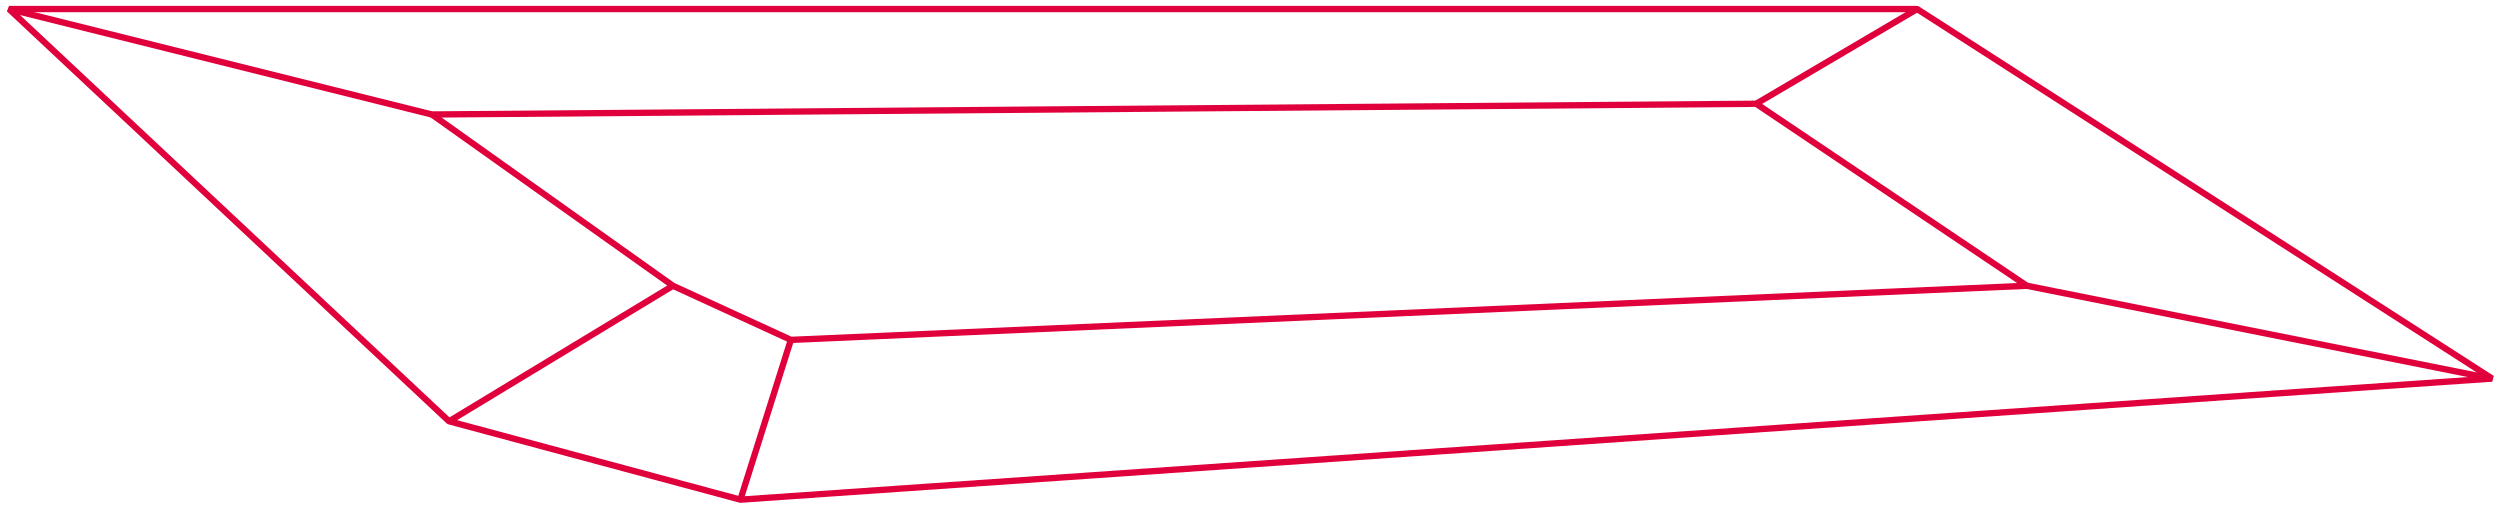
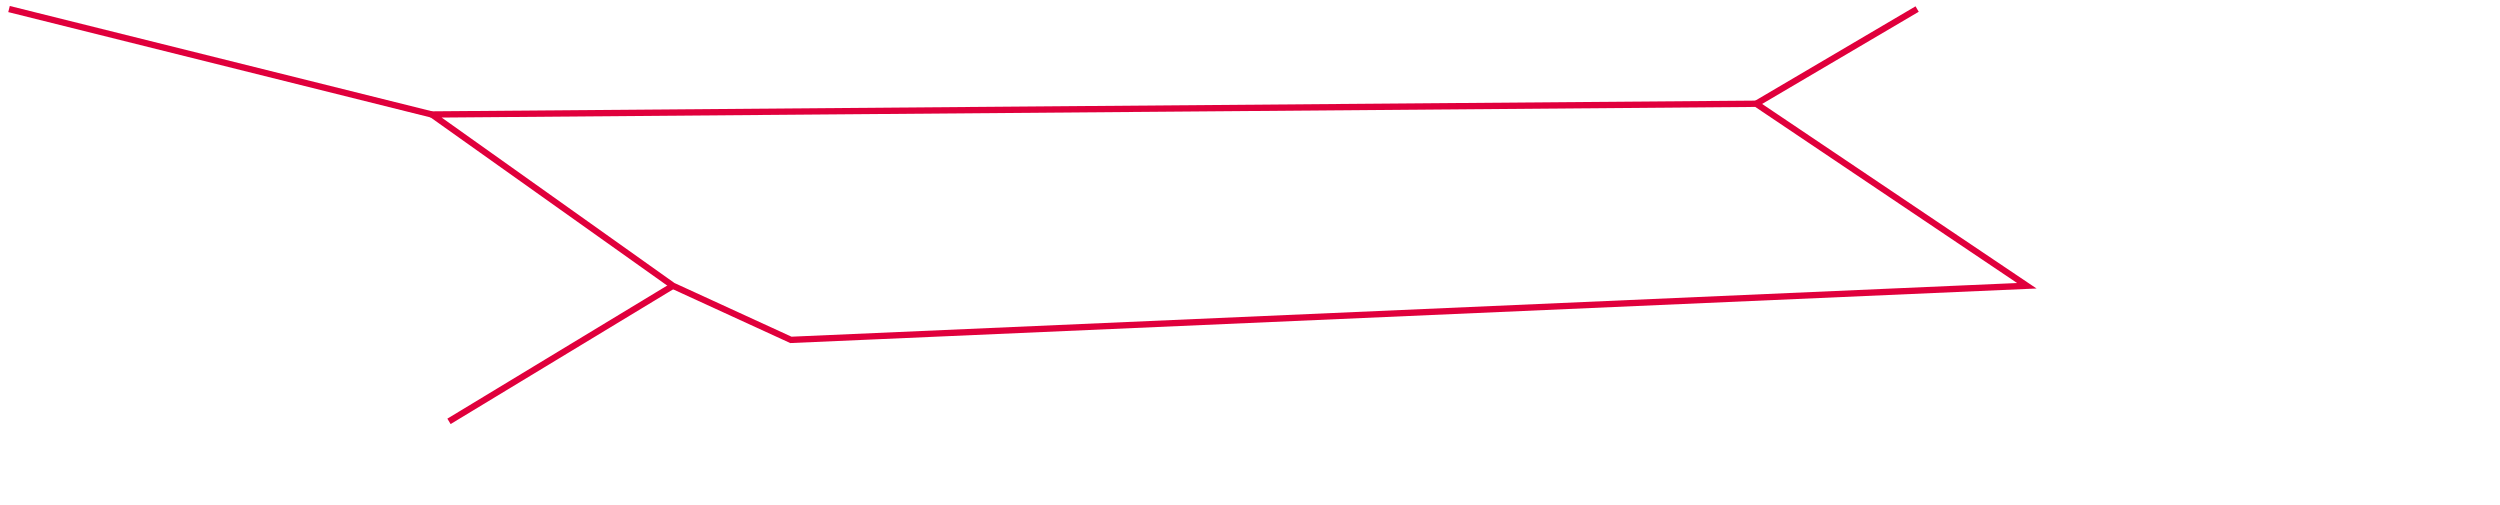
<svg xmlns="http://www.w3.org/2000/svg" width="277" height="56" viewBox="0 0 277 56" fill="none">
-   <path d="M1 1H212.418L276.122 41.943L82.035 55.362L49.748 46.674L1 1Z" stroke="#E0003C" stroke-width="0.7" stroke-miterlimit="10" stroke-linejoin="bevel" />
  <path d="M47.852 12.685L194.586 11.497L224.574 31.663L87.629 37.658L74.559 31.663L47.852 12.685Z" stroke="#E0003C" stroke-width="0.7" stroke-miterlimit="10" />
  <path d="M1 1.001L47.851 12.687" stroke="#E0003C" stroke-width="0.7" stroke-miterlimit="10" />
  <path d="M49.748 46.686L74.558 31.665" stroke="#E0003C" stroke-width="0.7" stroke-miterlimit="10" />
-   <path d="M87.628 37.659L82.036 55.362" stroke="#E0003C" stroke-width="0.7" stroke-miterlimit="10" />
-   <path d="M224.573 31.665L276.122 41.955" stroke="#E0003C" stroke-width="0.7" stroke-miterlimit="10" />
  <path d="M212.418 1.001L194.585 11.498" stroke="#E0003C" stroke-width="0.7" stroke-miterlimit="10" />
</svg>